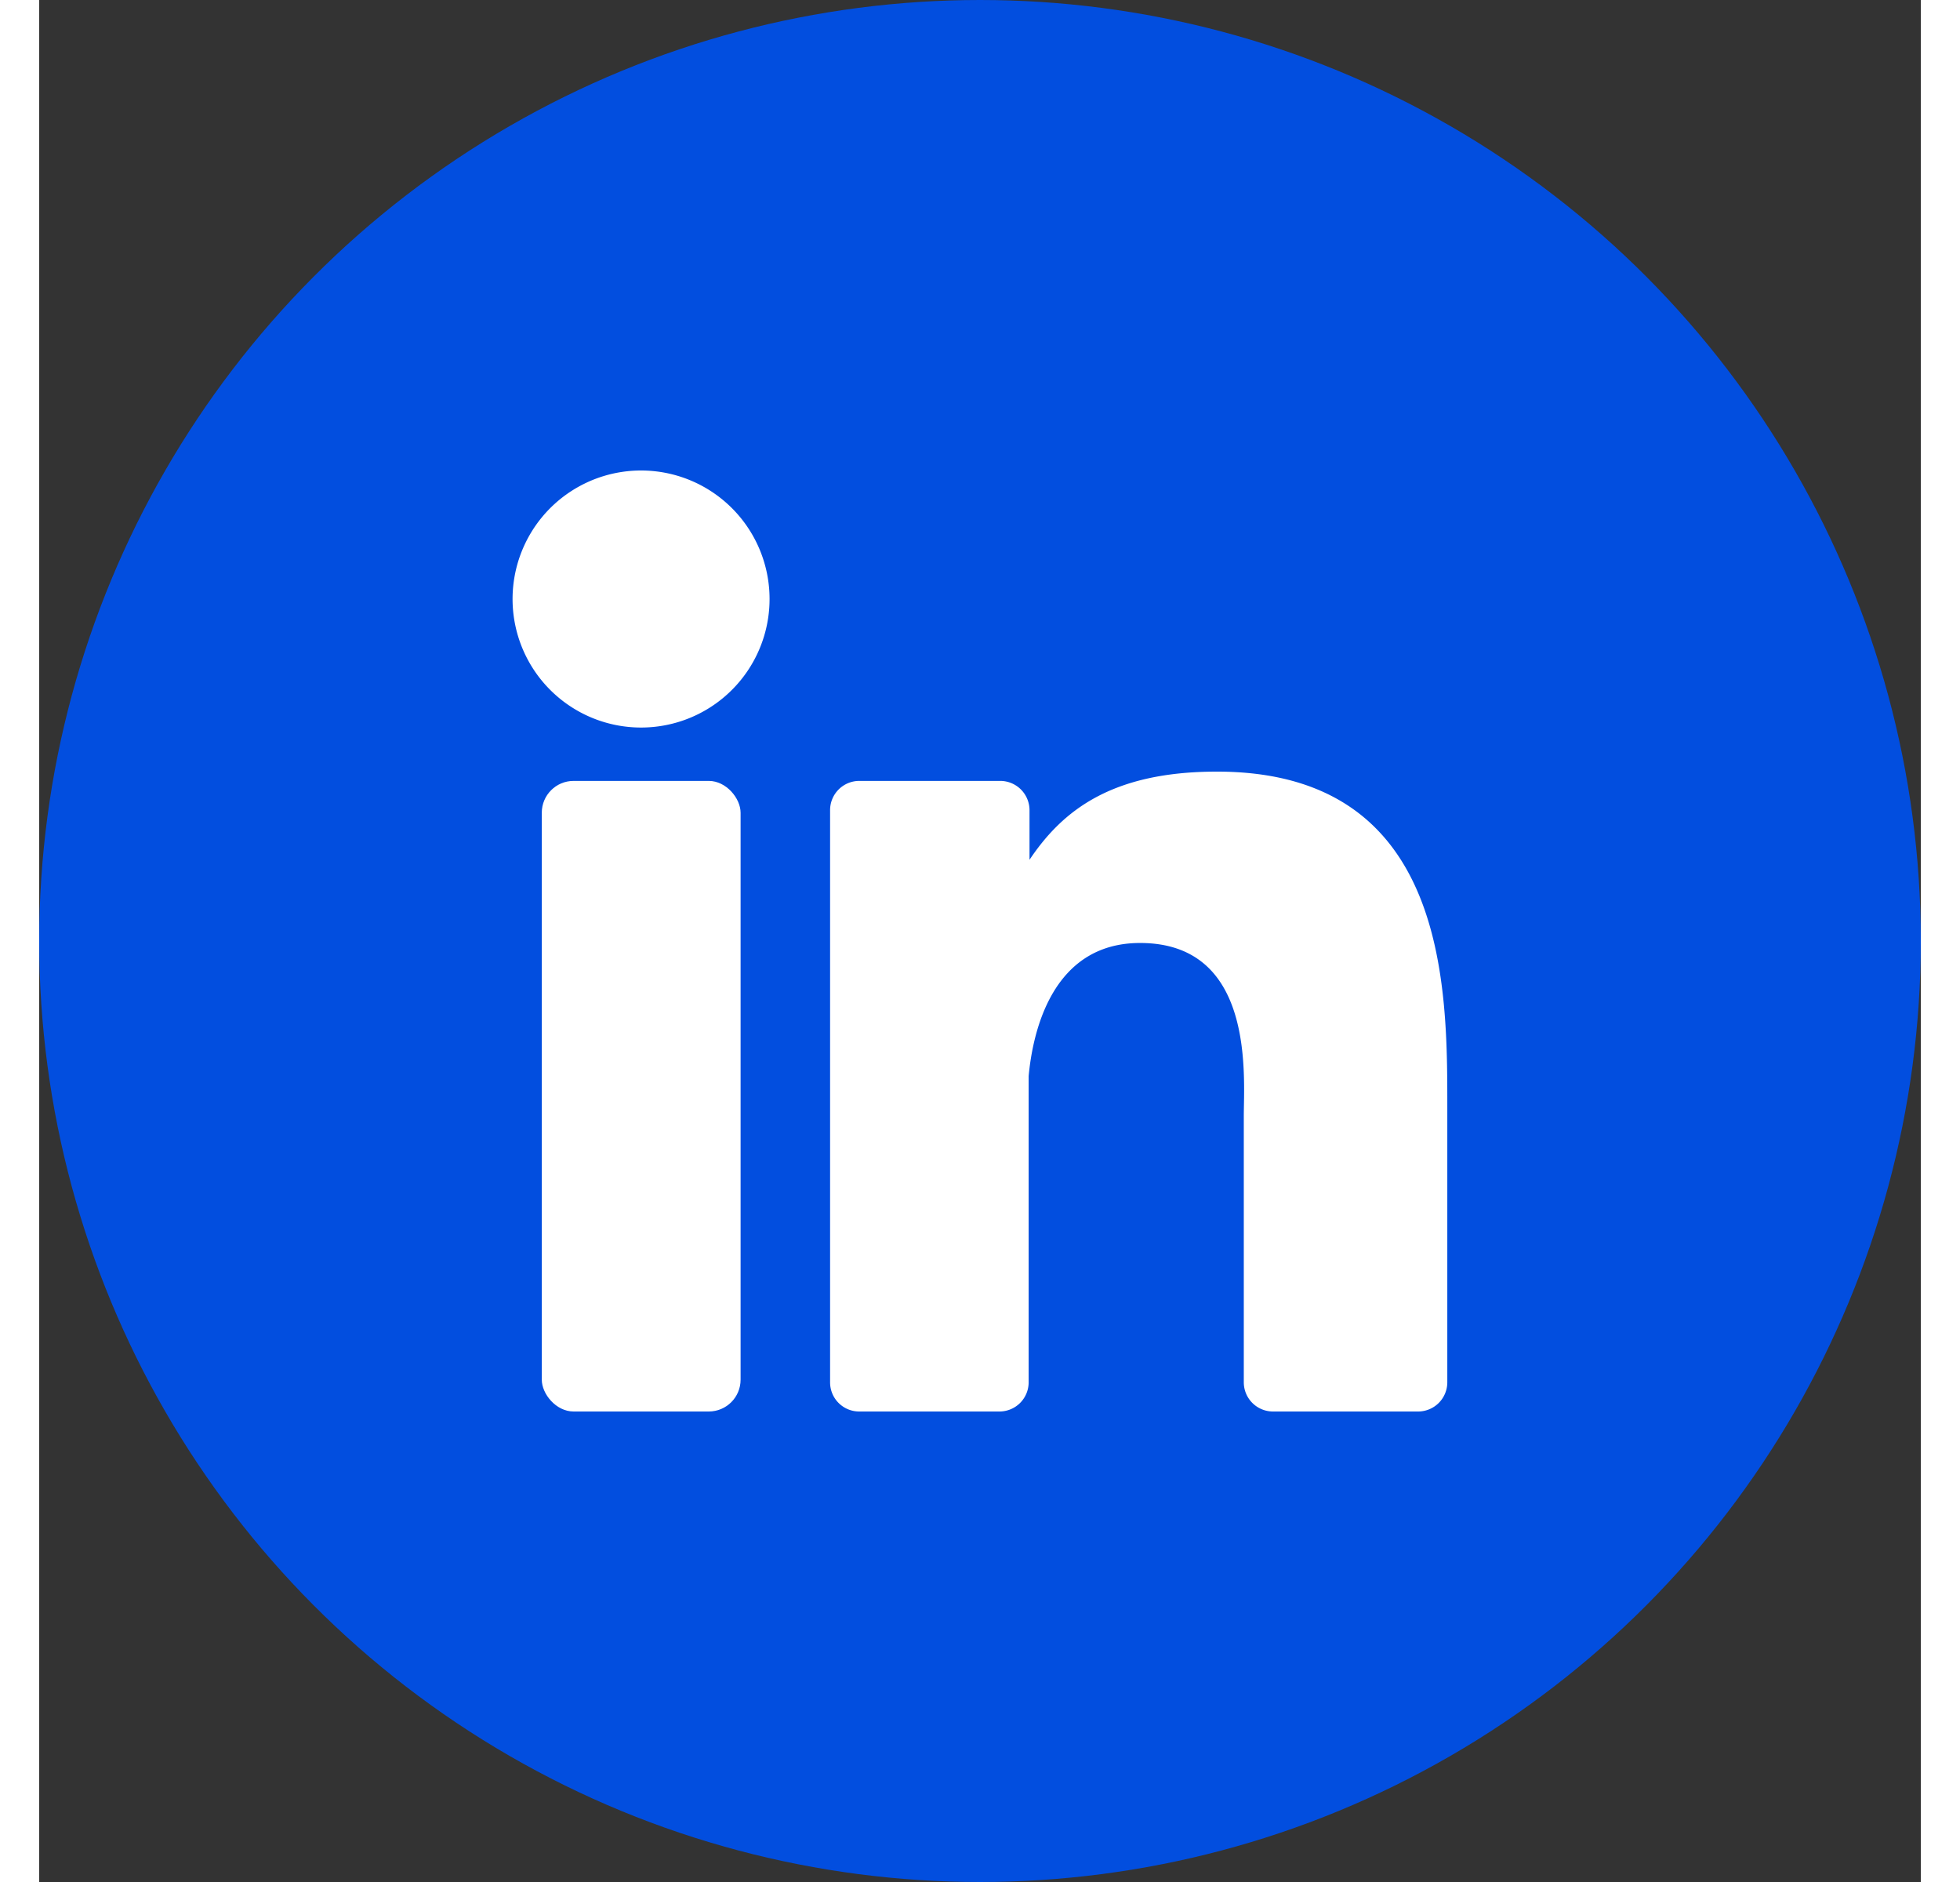
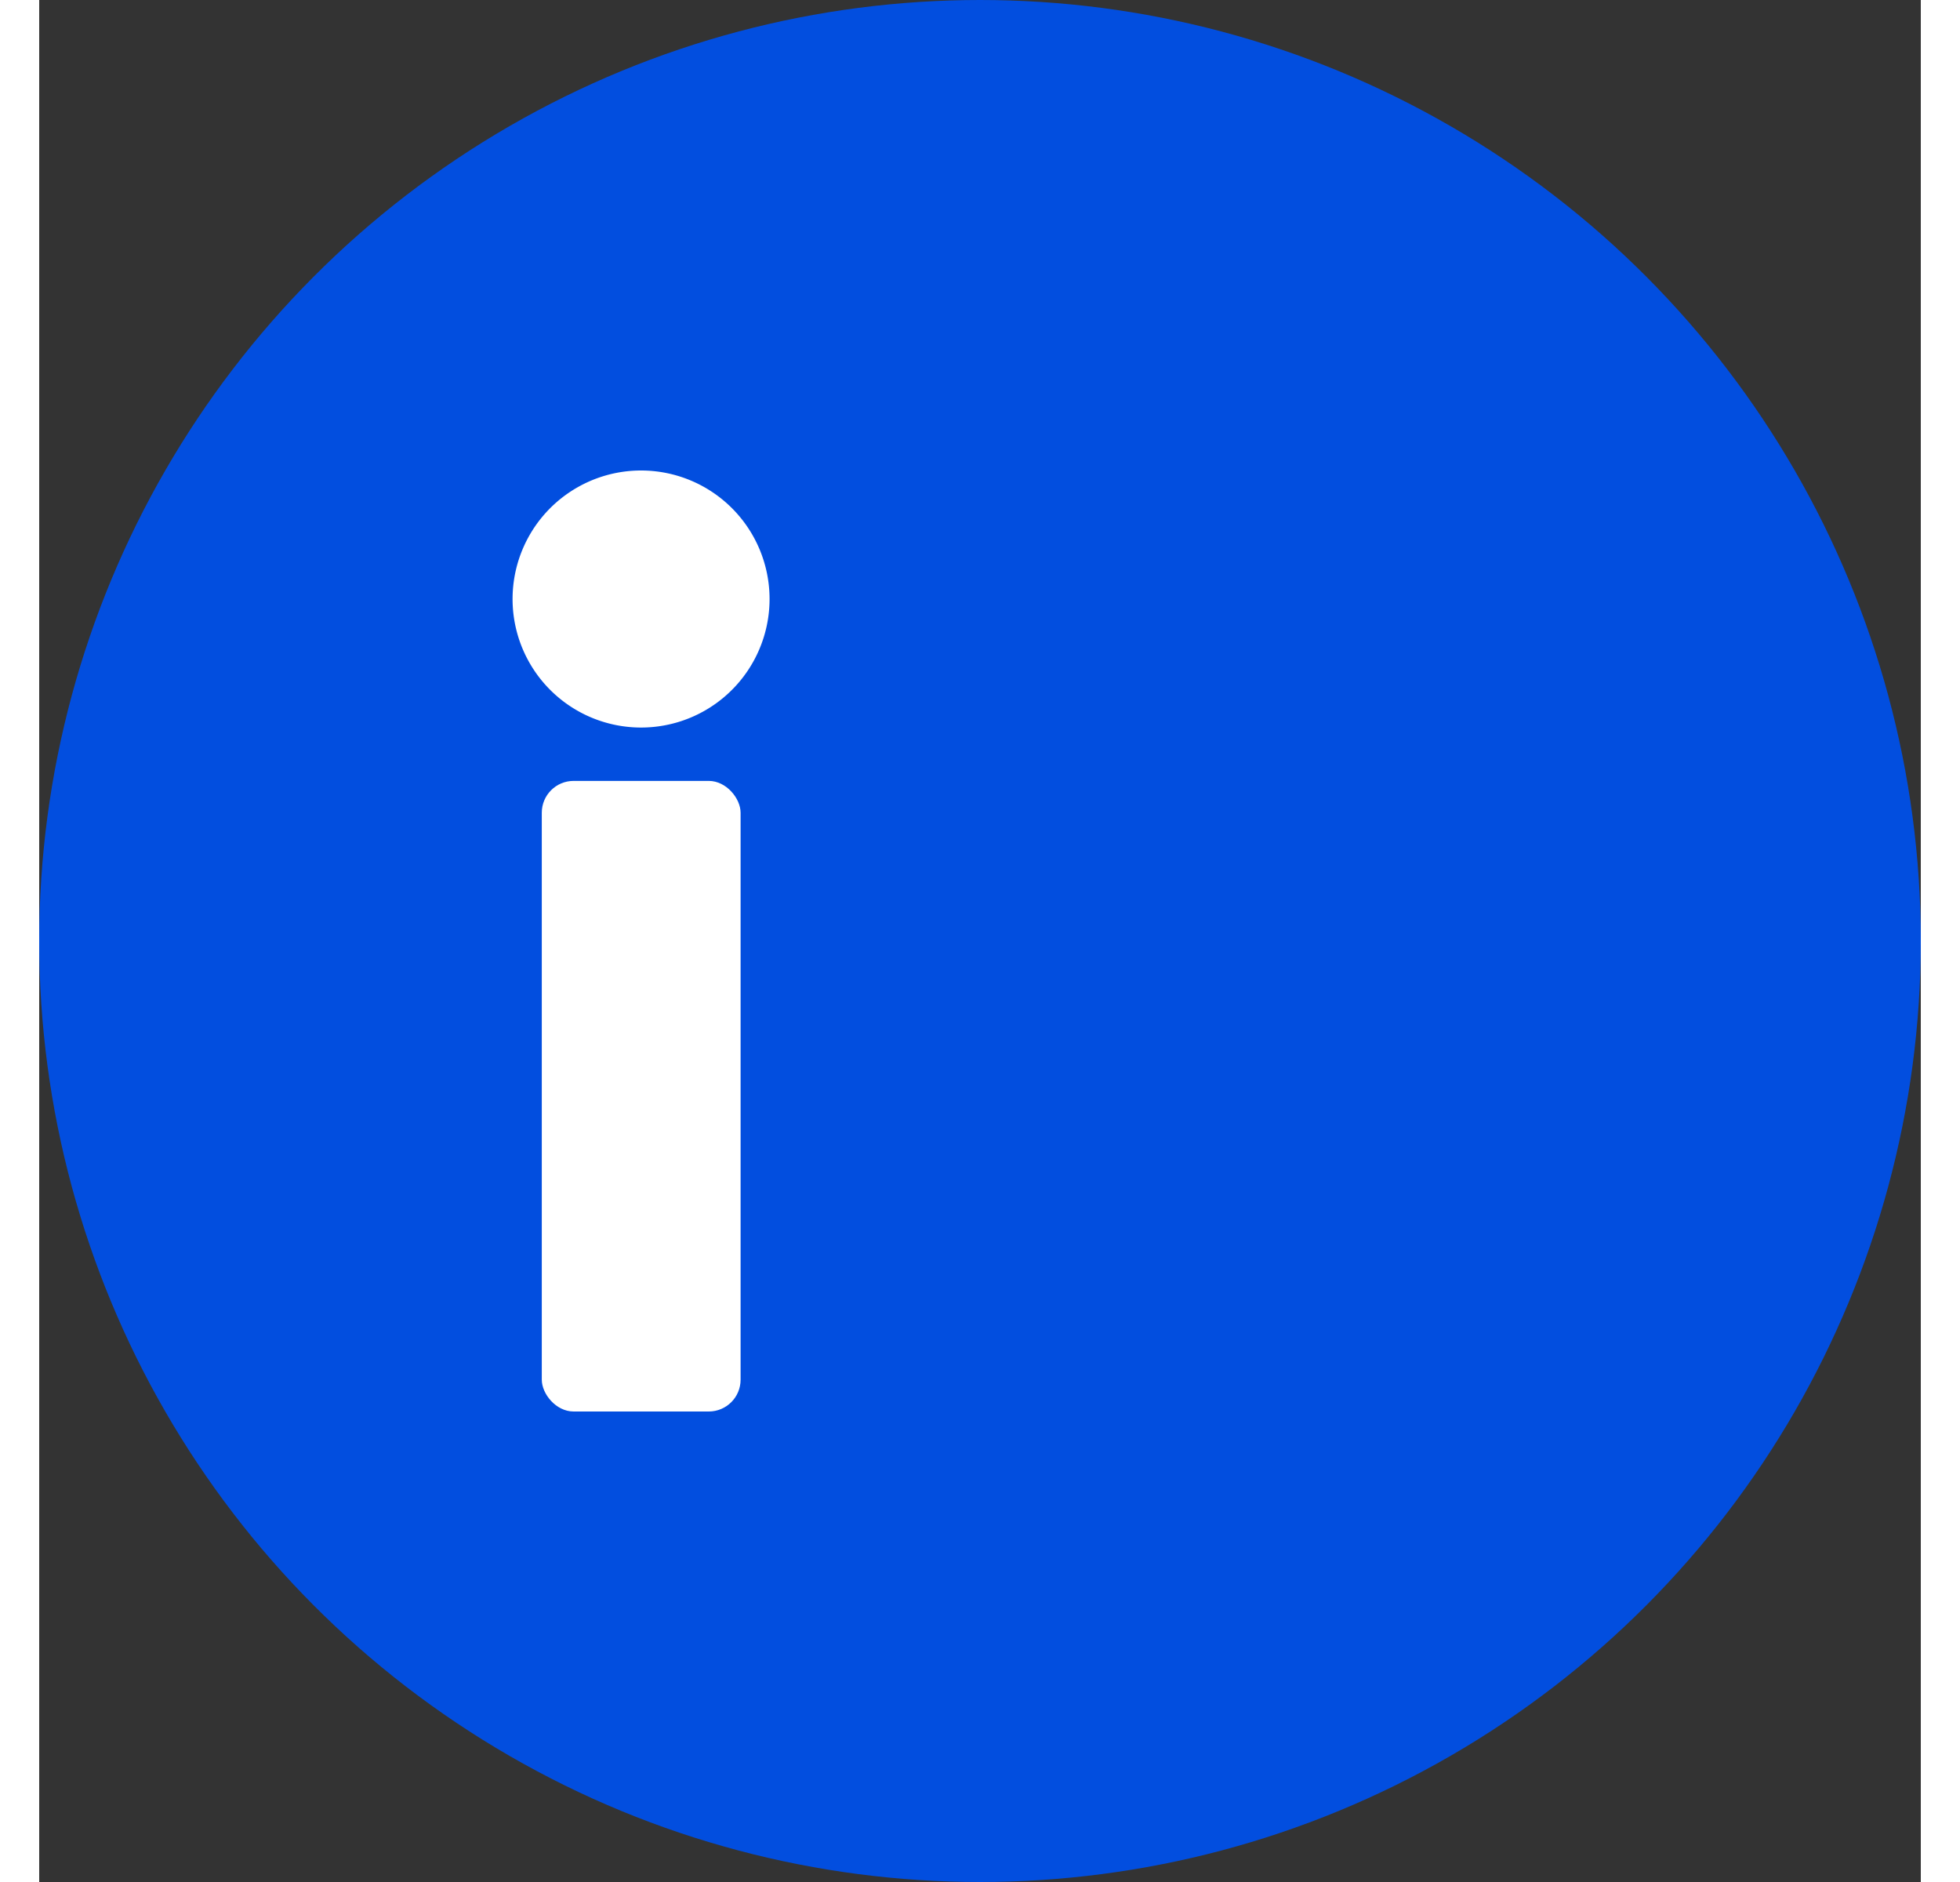
<svg xmlns="http://www.w3.org/2000/svg" viewBox="0 0 152 152" width="25" height="24">
  <rect x="0" y="0" width="152" height="152" fill="#333333" stroke="none" />
  <g id="Layer_2" data-name="Layer 2">
    <g id="_10.linkedin" data-name="10.linkedin">
      <circle id="background" cx="76" cy="76" fill="#0b69c7" r="76" style="fill: rgb(2, 78, 223);" />
      <g id="icon" fill="#fff">
        <path d="m59 48.37a10.38 10.38 0 1 1 -10.37-10.37 10.38 10.38 0 0 1 10.37 10.37z" fill="#fff" />
        <rect height="50.93" rx="2.57" width="16.06" x="40.6" y="63.07" fill="#fff" />
-         <path d="m113.75 89.47v22.17a2.36 2.36 0 0 1 -2.36 2.36h-11.72a2.36 2.36 0 0 1 -2.36-2.36v-21.48c0-3.21.93-14-8.38-14-7.22 0-8.69 7.42-9 10.75v24.78a2.36 2.36 0 0 1 -2.34 2.31h-11.34a2.35 2.35 0 0 1 -2.36-2.36v-46.2a2.36 2.36 0 0 1 2.36-2.37h11.34a2.37 2.37 0 0 1 2.41 2.37v4c2.68-4 6.66-7.12 15.13-7.12 18.73-.01 18.62 17.52 18.62 27.15z" fill="#fff" />
      </g>
    </g>
  </g>
</svg>